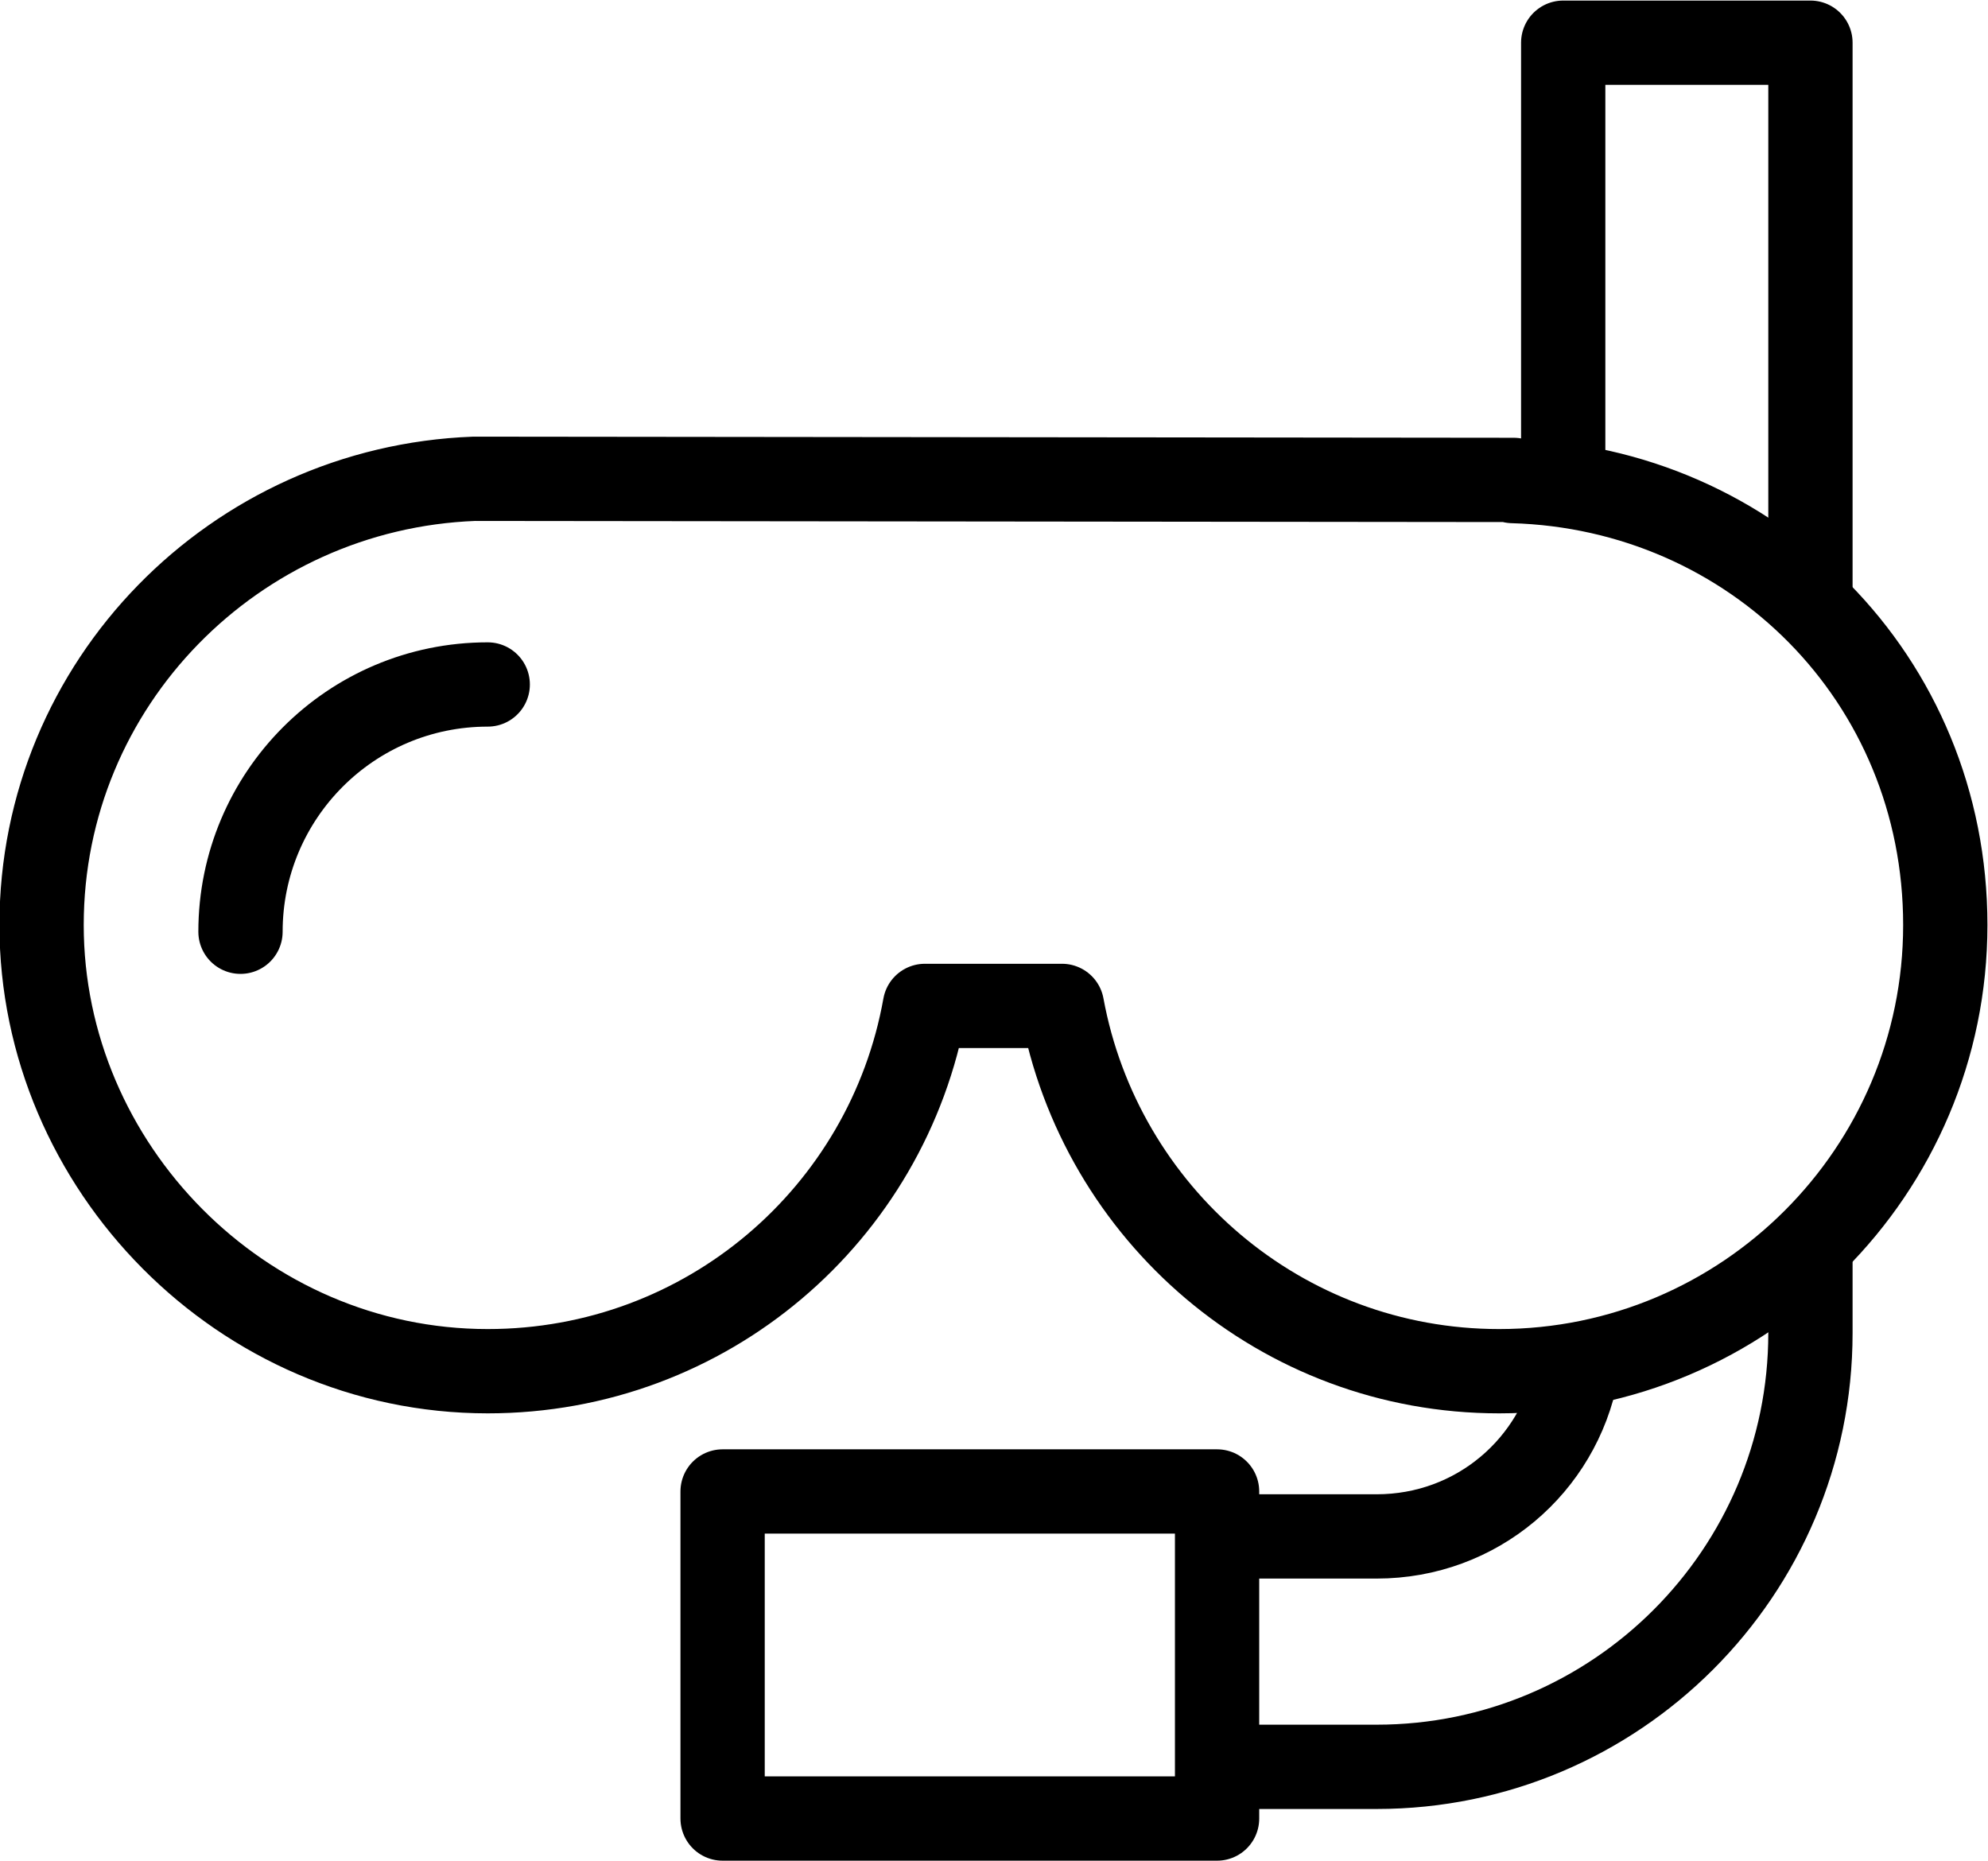
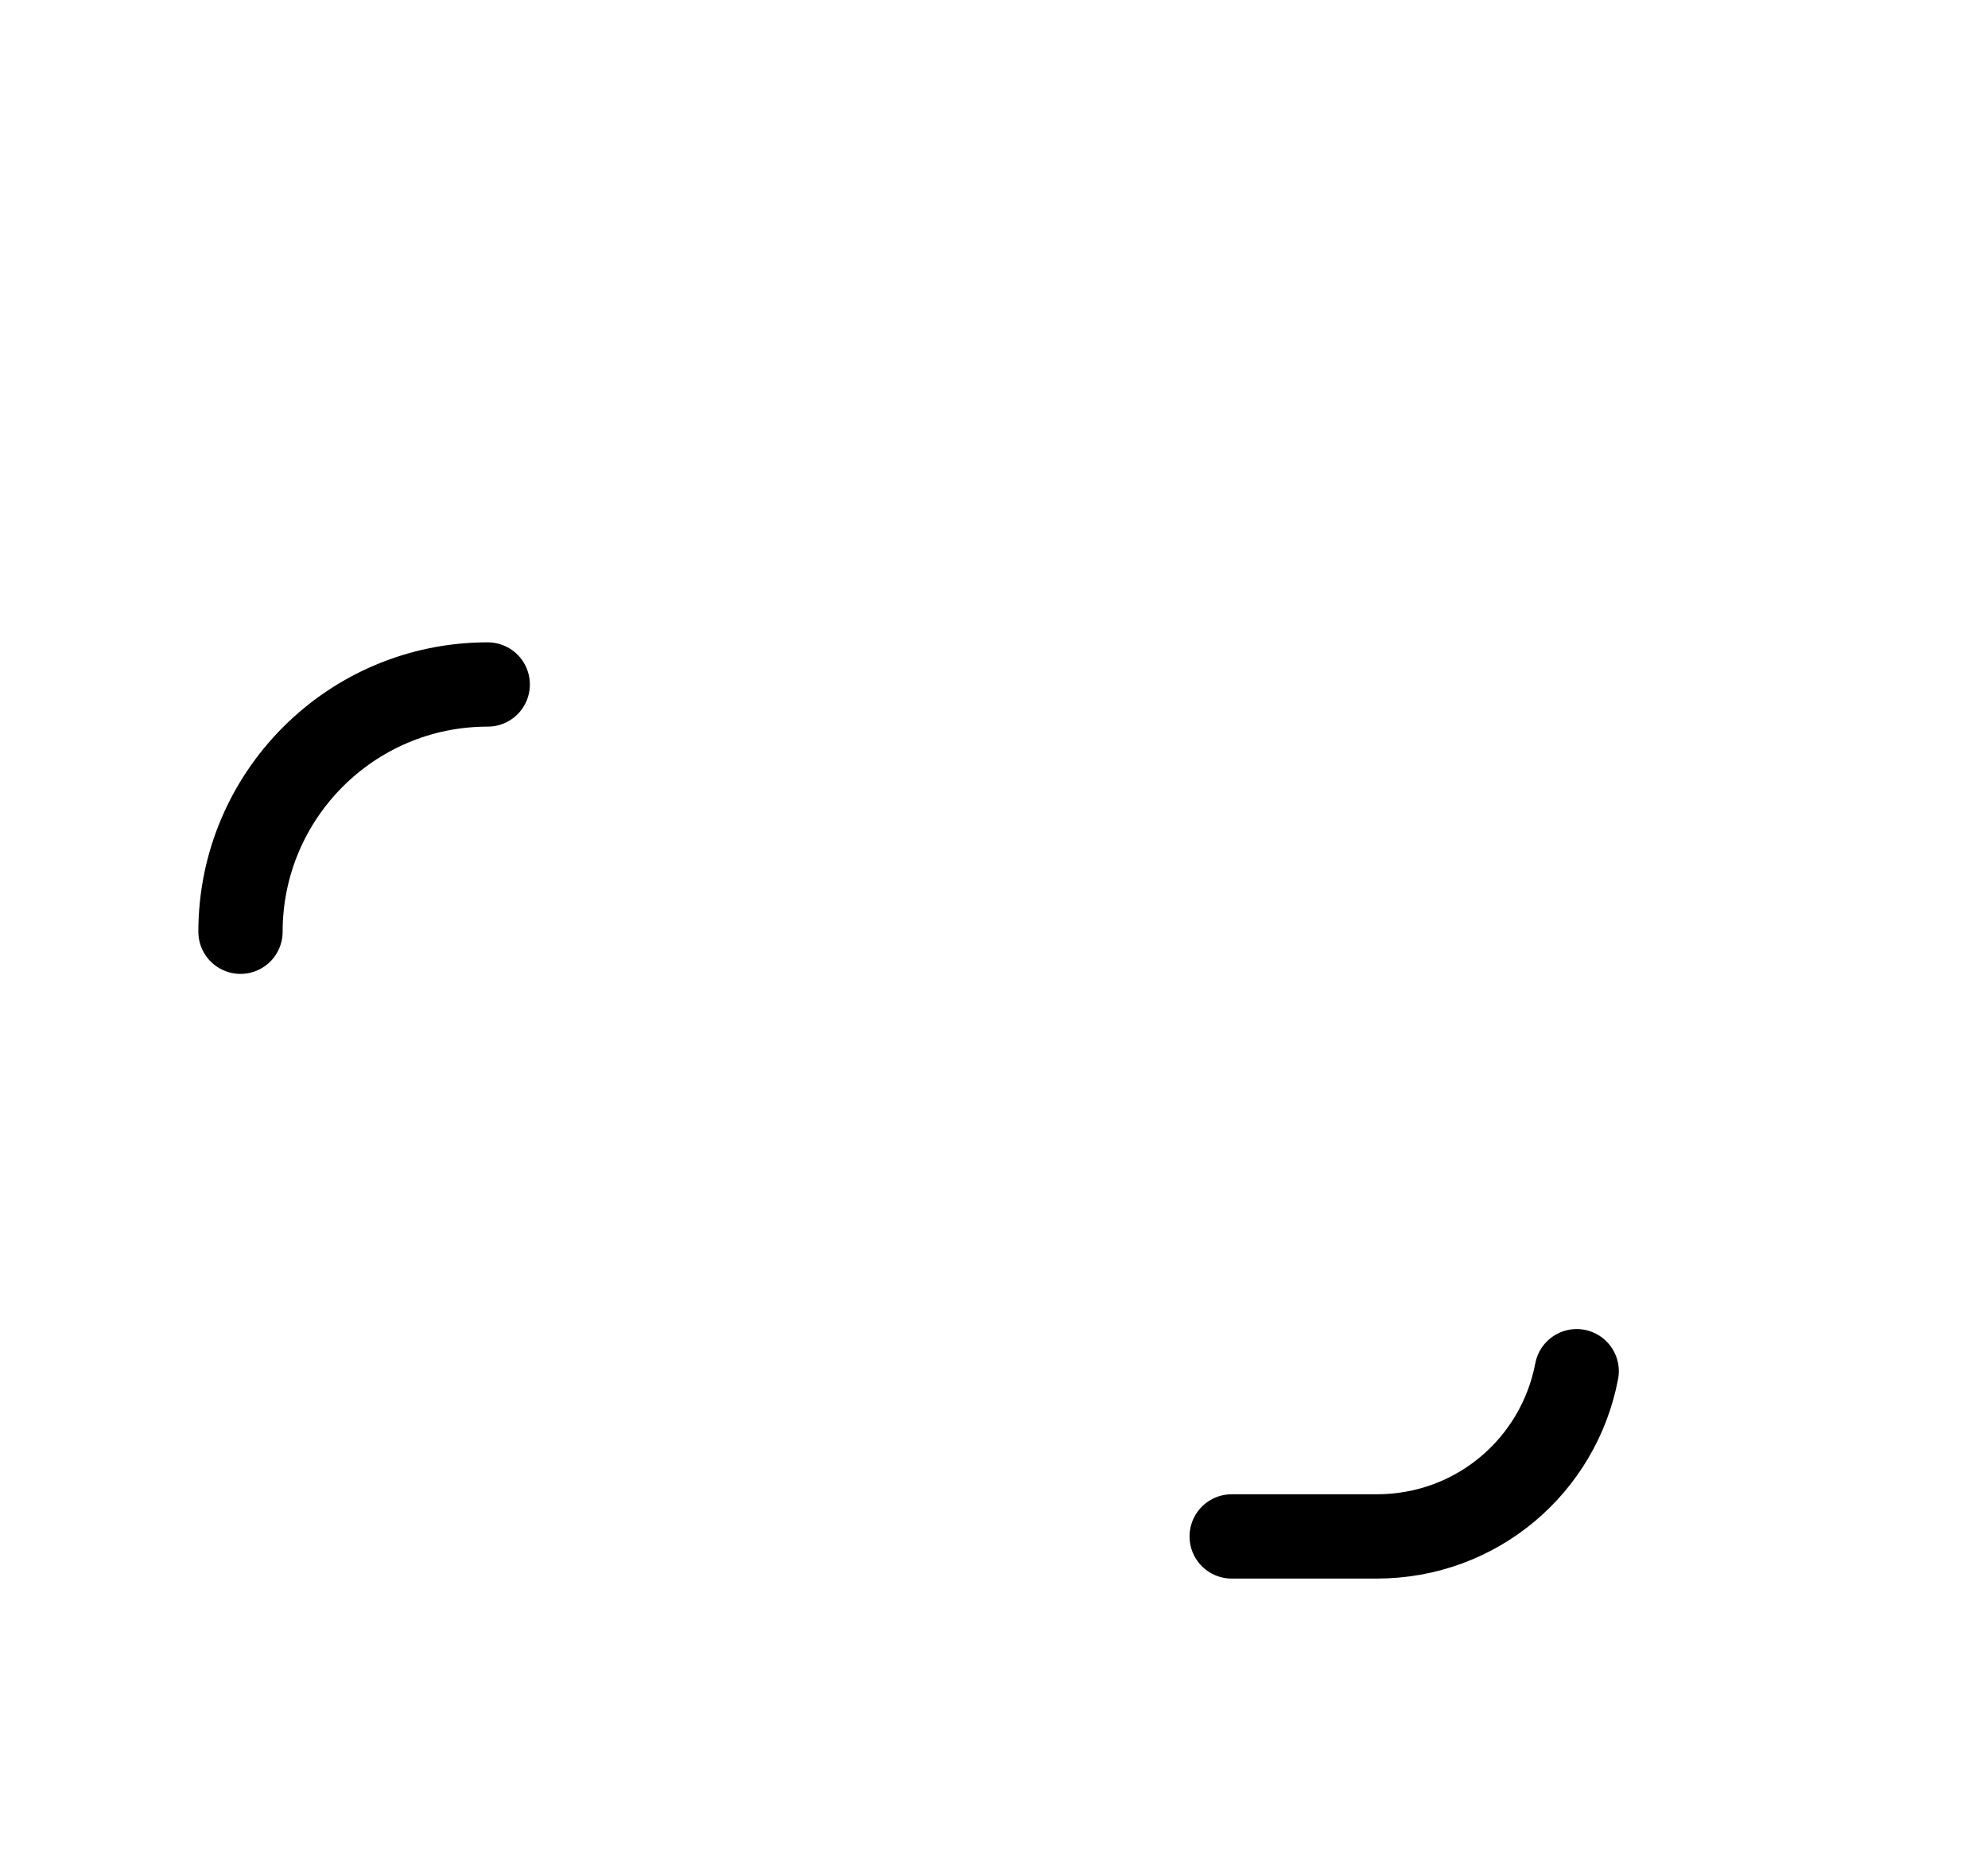
<svg xmlns="http://www.w3.org/2000/svg" viewBox="0 0 17.69 16.56" id="Layer_2">
  <defs>
    <style>.cls-1{fill:none;stroke:#000;stroke-linecap:round;stroke-linejoin:round;stroke-width:.75px;}</style>
  </defs>
  <g id="Layer_1-2">
    <path d="M2.14,8.29c0-1.21.98-2.2,2.2-2.2" class="cls-1" />
-     <path d="M13.47,4.27h0s-9.25-.01-9.25-.01h0c-2.13.08-3.85,1.82-3.85,3.97s1.78,3.97,3.97,3.97c1.95,0,3.56-1.4,3.89-3.25h1.22c.34,1.85,1.95,3.25,3.89,3.25,2.19,0,3.97-1.78,3.97-3.97s-1.71-3.89-3.85-3.95Z" class="cls-1" />
    <path d="M14.03,12.2c-.16.84-.89,1.47-1.78,1.47h-1.29" class="cls-1" />
-     <path d="M16.11,11.14v.72c0,2.13-1.73,3.86-3.86,3.86h-1.32" class="cls-1" />
-     <polyline points="13.91 4.27 13.91 .38 16.11 .38 16.11 5.25" class="cls-1" />
-     <rect height="2.91" width="4.4" y="13.27" x="6.43" class="cls-1" />
  </g>
</svg>